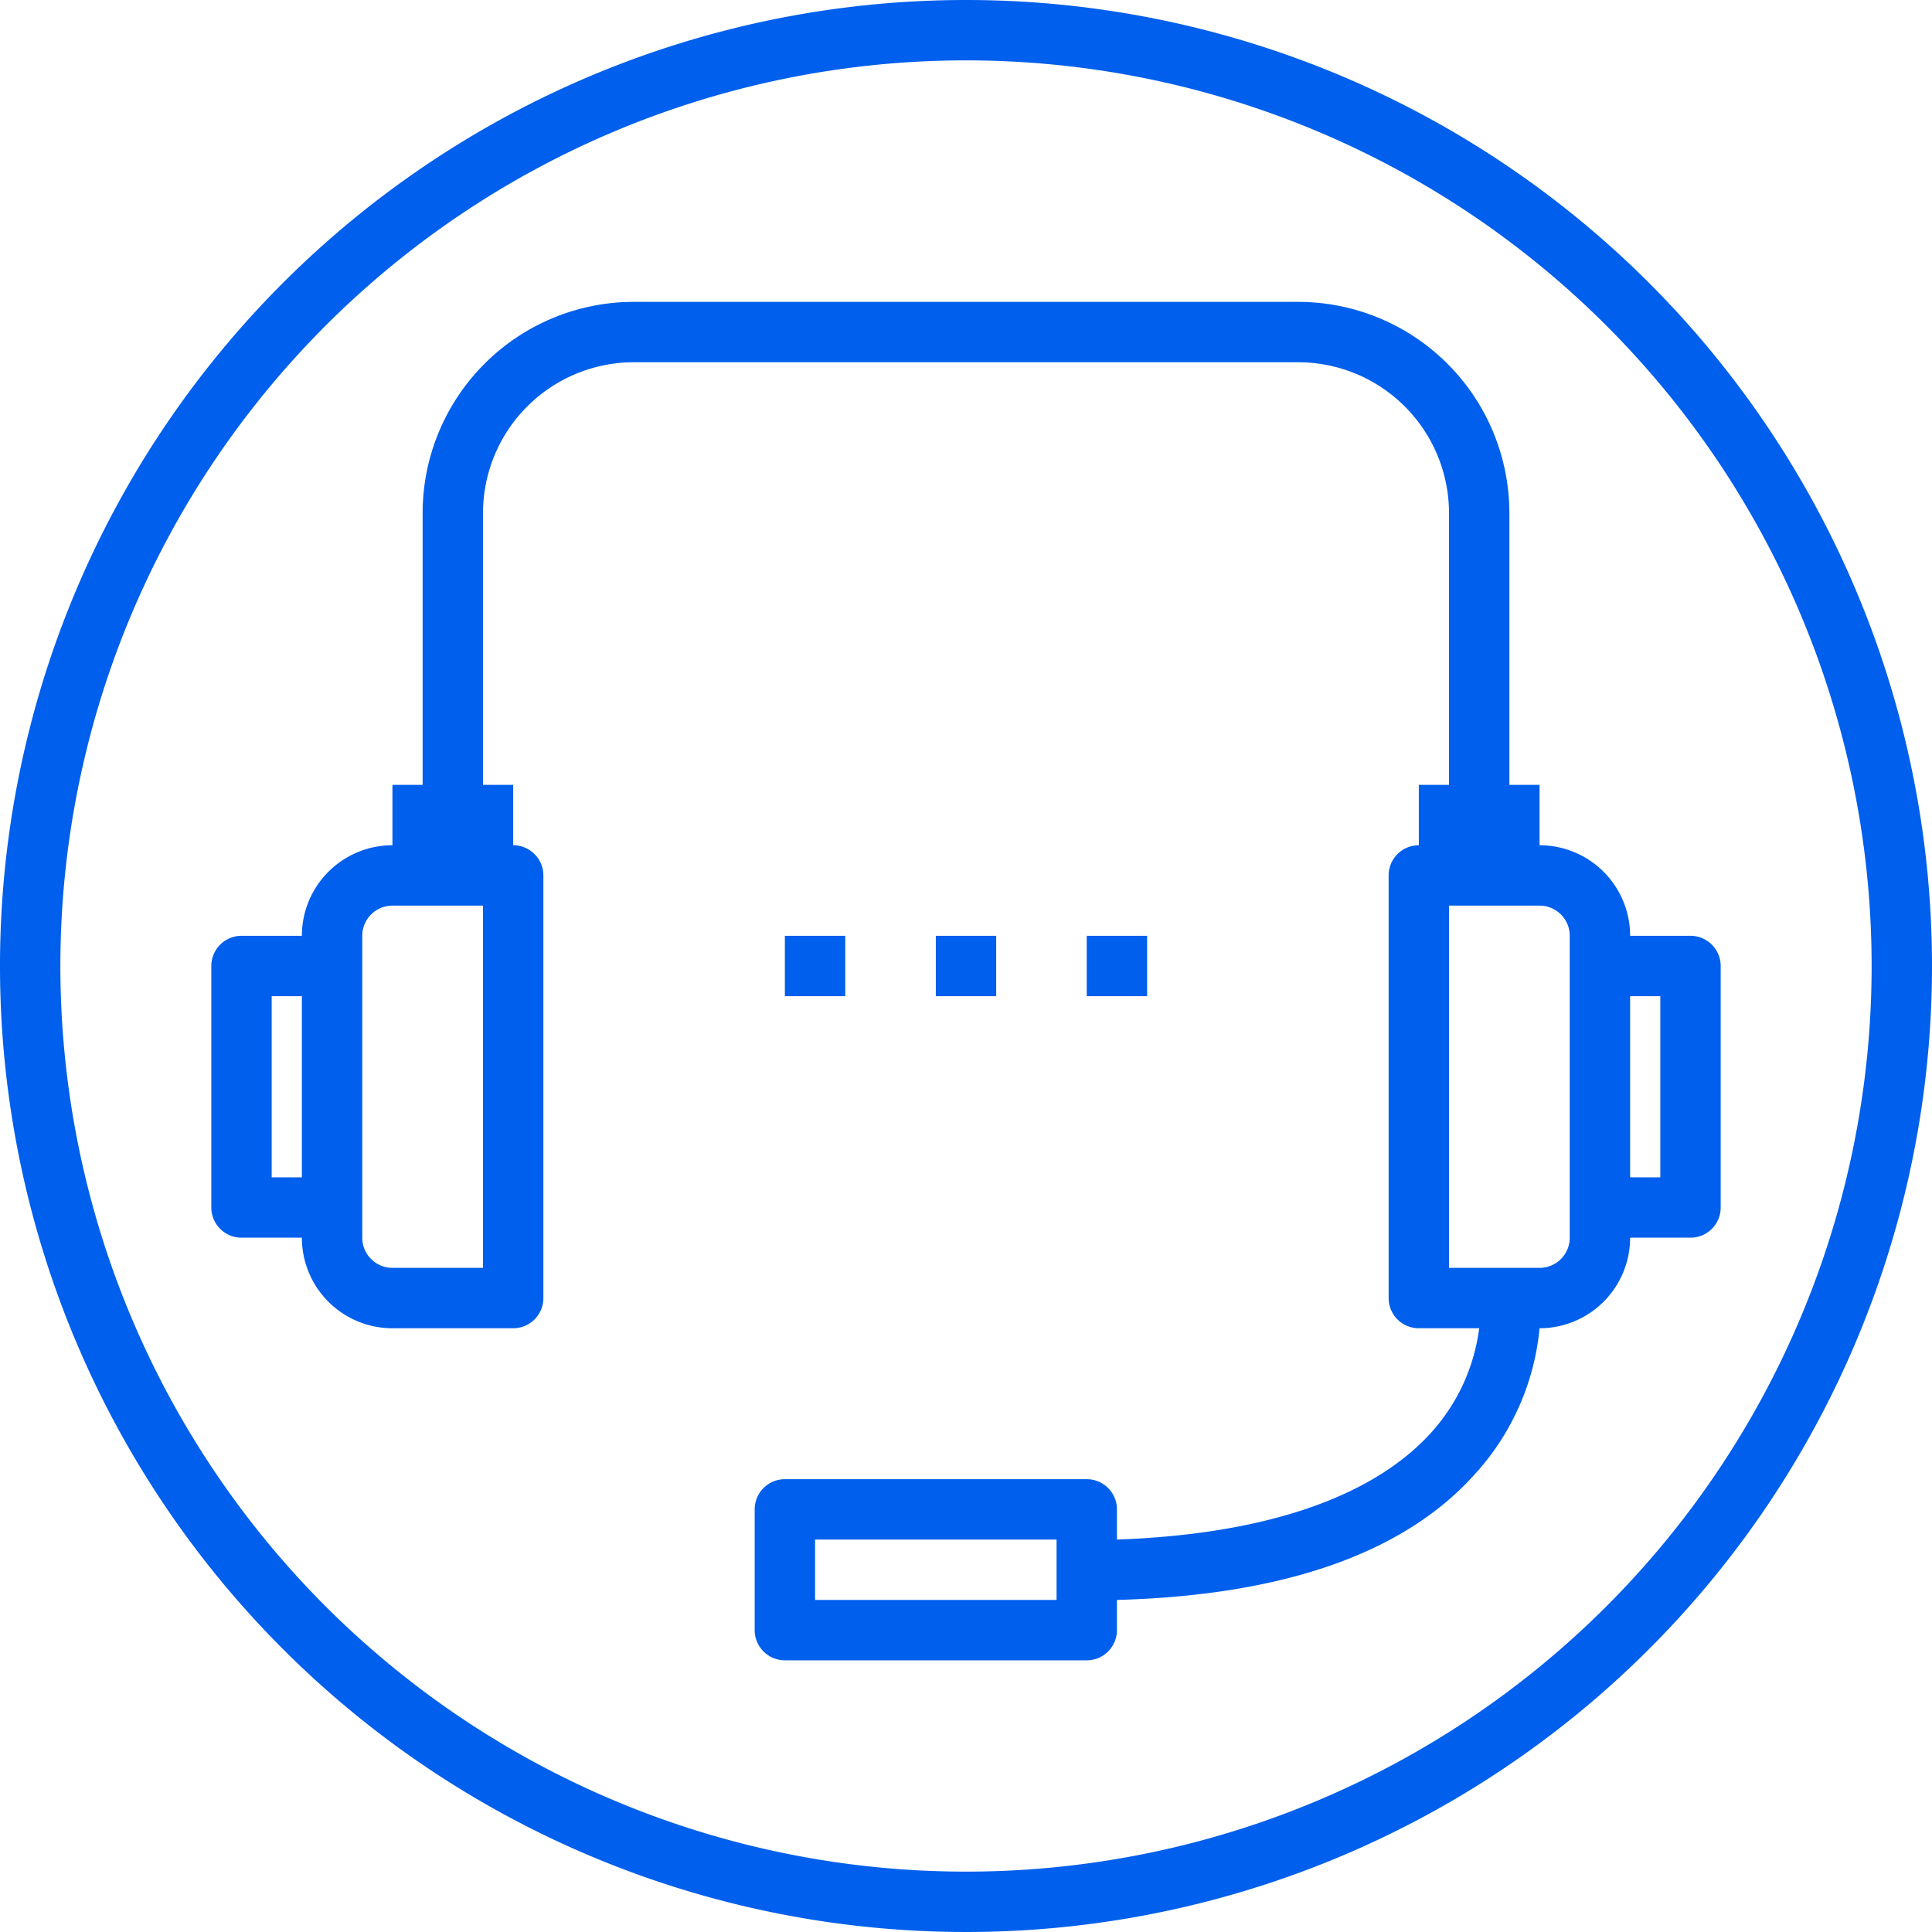
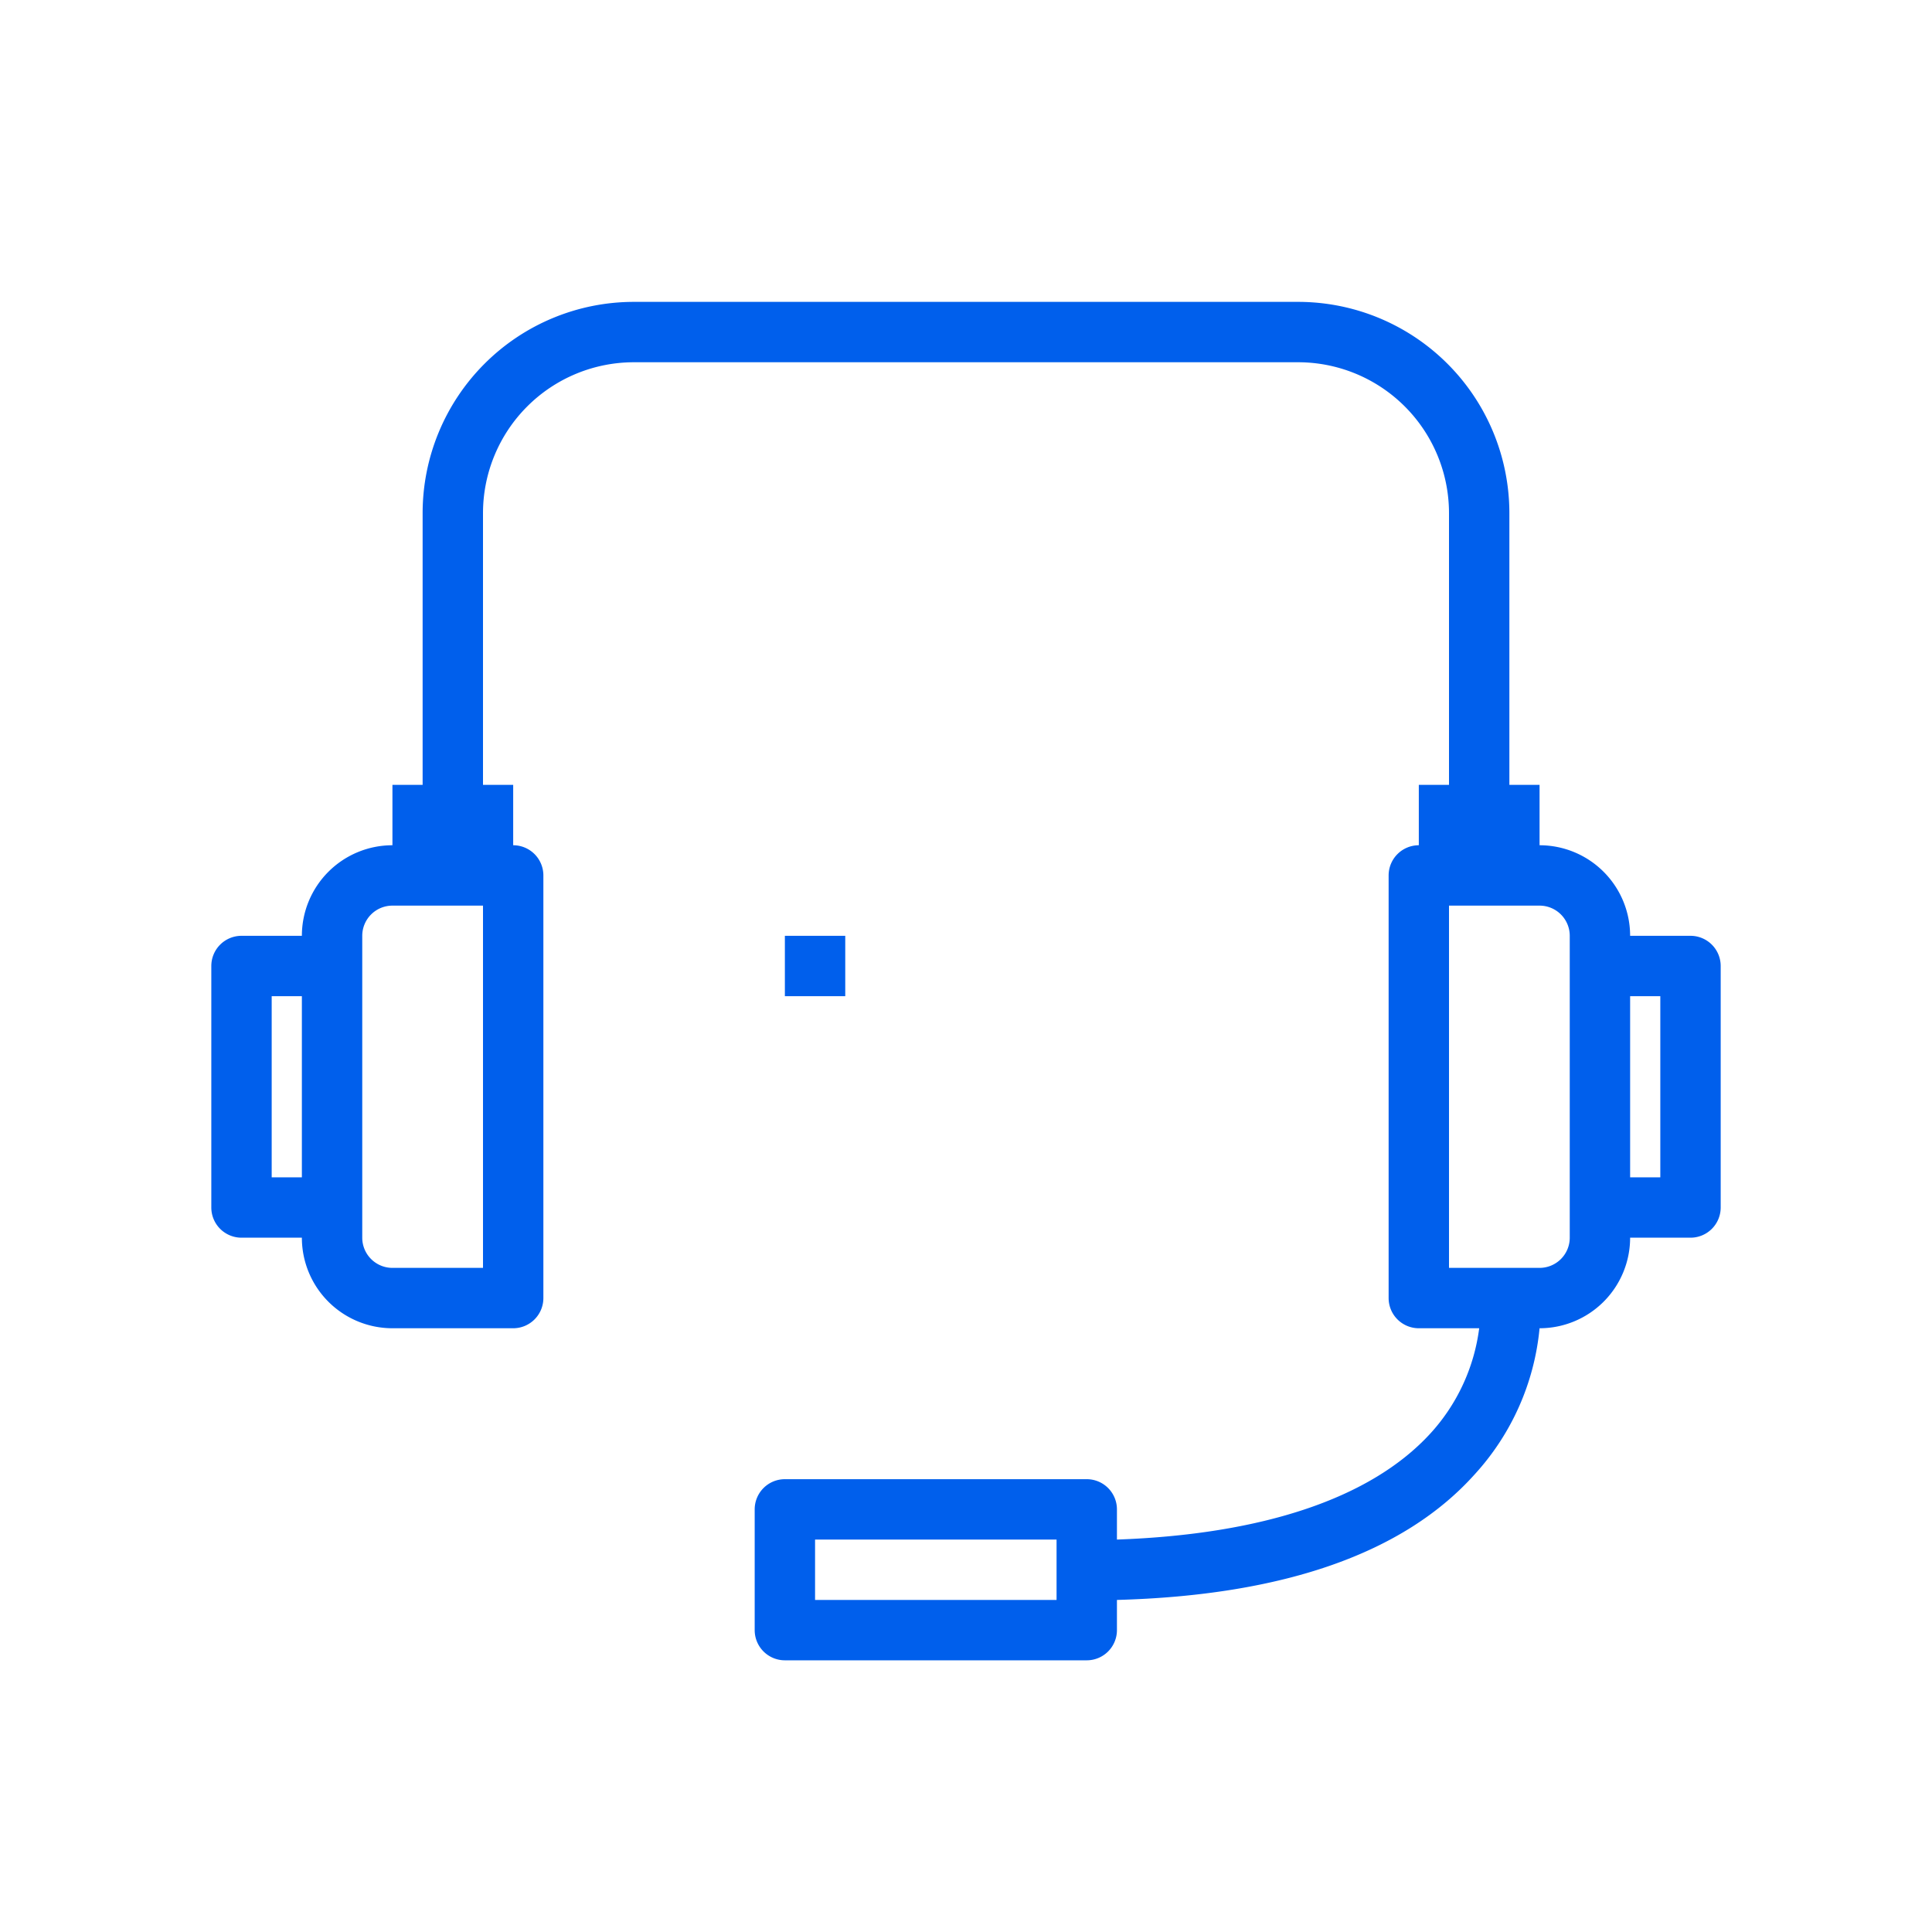
<svg xmlns="http://www.w3.org/2000/svg" height="64" viewBox="0 0 64 64" width="64">
  <g fill="#005fec">
-     <path d="m32 0a32 32 0 1 0 32 32 32 32 0 0 0 -32-32zm0 62a30 30 0 1 1 30-30 30 30 0 0 1 -30 30z" />
    <path d="m56 31h-2a3 3 0 0 0 -3-3v-2h-1v-9a7 7 0 0 0 -7-7h-22a7 7 0 0 0 -7 7v9h-1v2a3 3 0 0 0 -3 3h-2a1 1 0 0 0 -1 1v8a1 1 0 0 0 1 1h2a3 3 0 0 0 3 3h4a1 1 0 0 0 1-1v-14a1 1 0 0 0 -1-1v-2h-1v-9a5 5 0 0 1 5-5h22a5 5 0 0 1 5 5v9h-1v2a1 1 0 0 0 -1 1v14a1 1 0 0 0 1 1h2a6.36 6.36 0 0 1 -1.63 3.5c-1.97 2.14-5.55 3.33-10.37 3.5v-1a1 1 0 0 0 -1-1h-10a1 1 0 0 0 -1 1v4a1 1 0 0 0 1 1h10a1 1 0 0 0 1-1v-1c5.51-.15 9.51-1.54 11.86-4.17a8.33 8.33 0 0 0 2.14-4.83 3 3 0 0 0 3-3h2a1 1 0 0 0 1-1v-8a1 1 0 0 0 -1-1zm-46 8h-1v-6h1zm6 3h-3a1 1 0 0 1 -1-1v-10a1 1 0 0 1 1-1h3zm19 11h-8v-2h8zm17-21v9a1 1 0 0 1 -1 1h-3v-12h3a1 1 0 0 1 1 1zm3 7h-1v-6h1z" />
-     <path d="m31 31h2v2h-2z" />
-     <path d="m36 31h2v2h-2z" />
-     <path d="m26 31h2v2h-2z" />
+     <path d="m26 31h2v2h-2" />
  </g>
</svg>